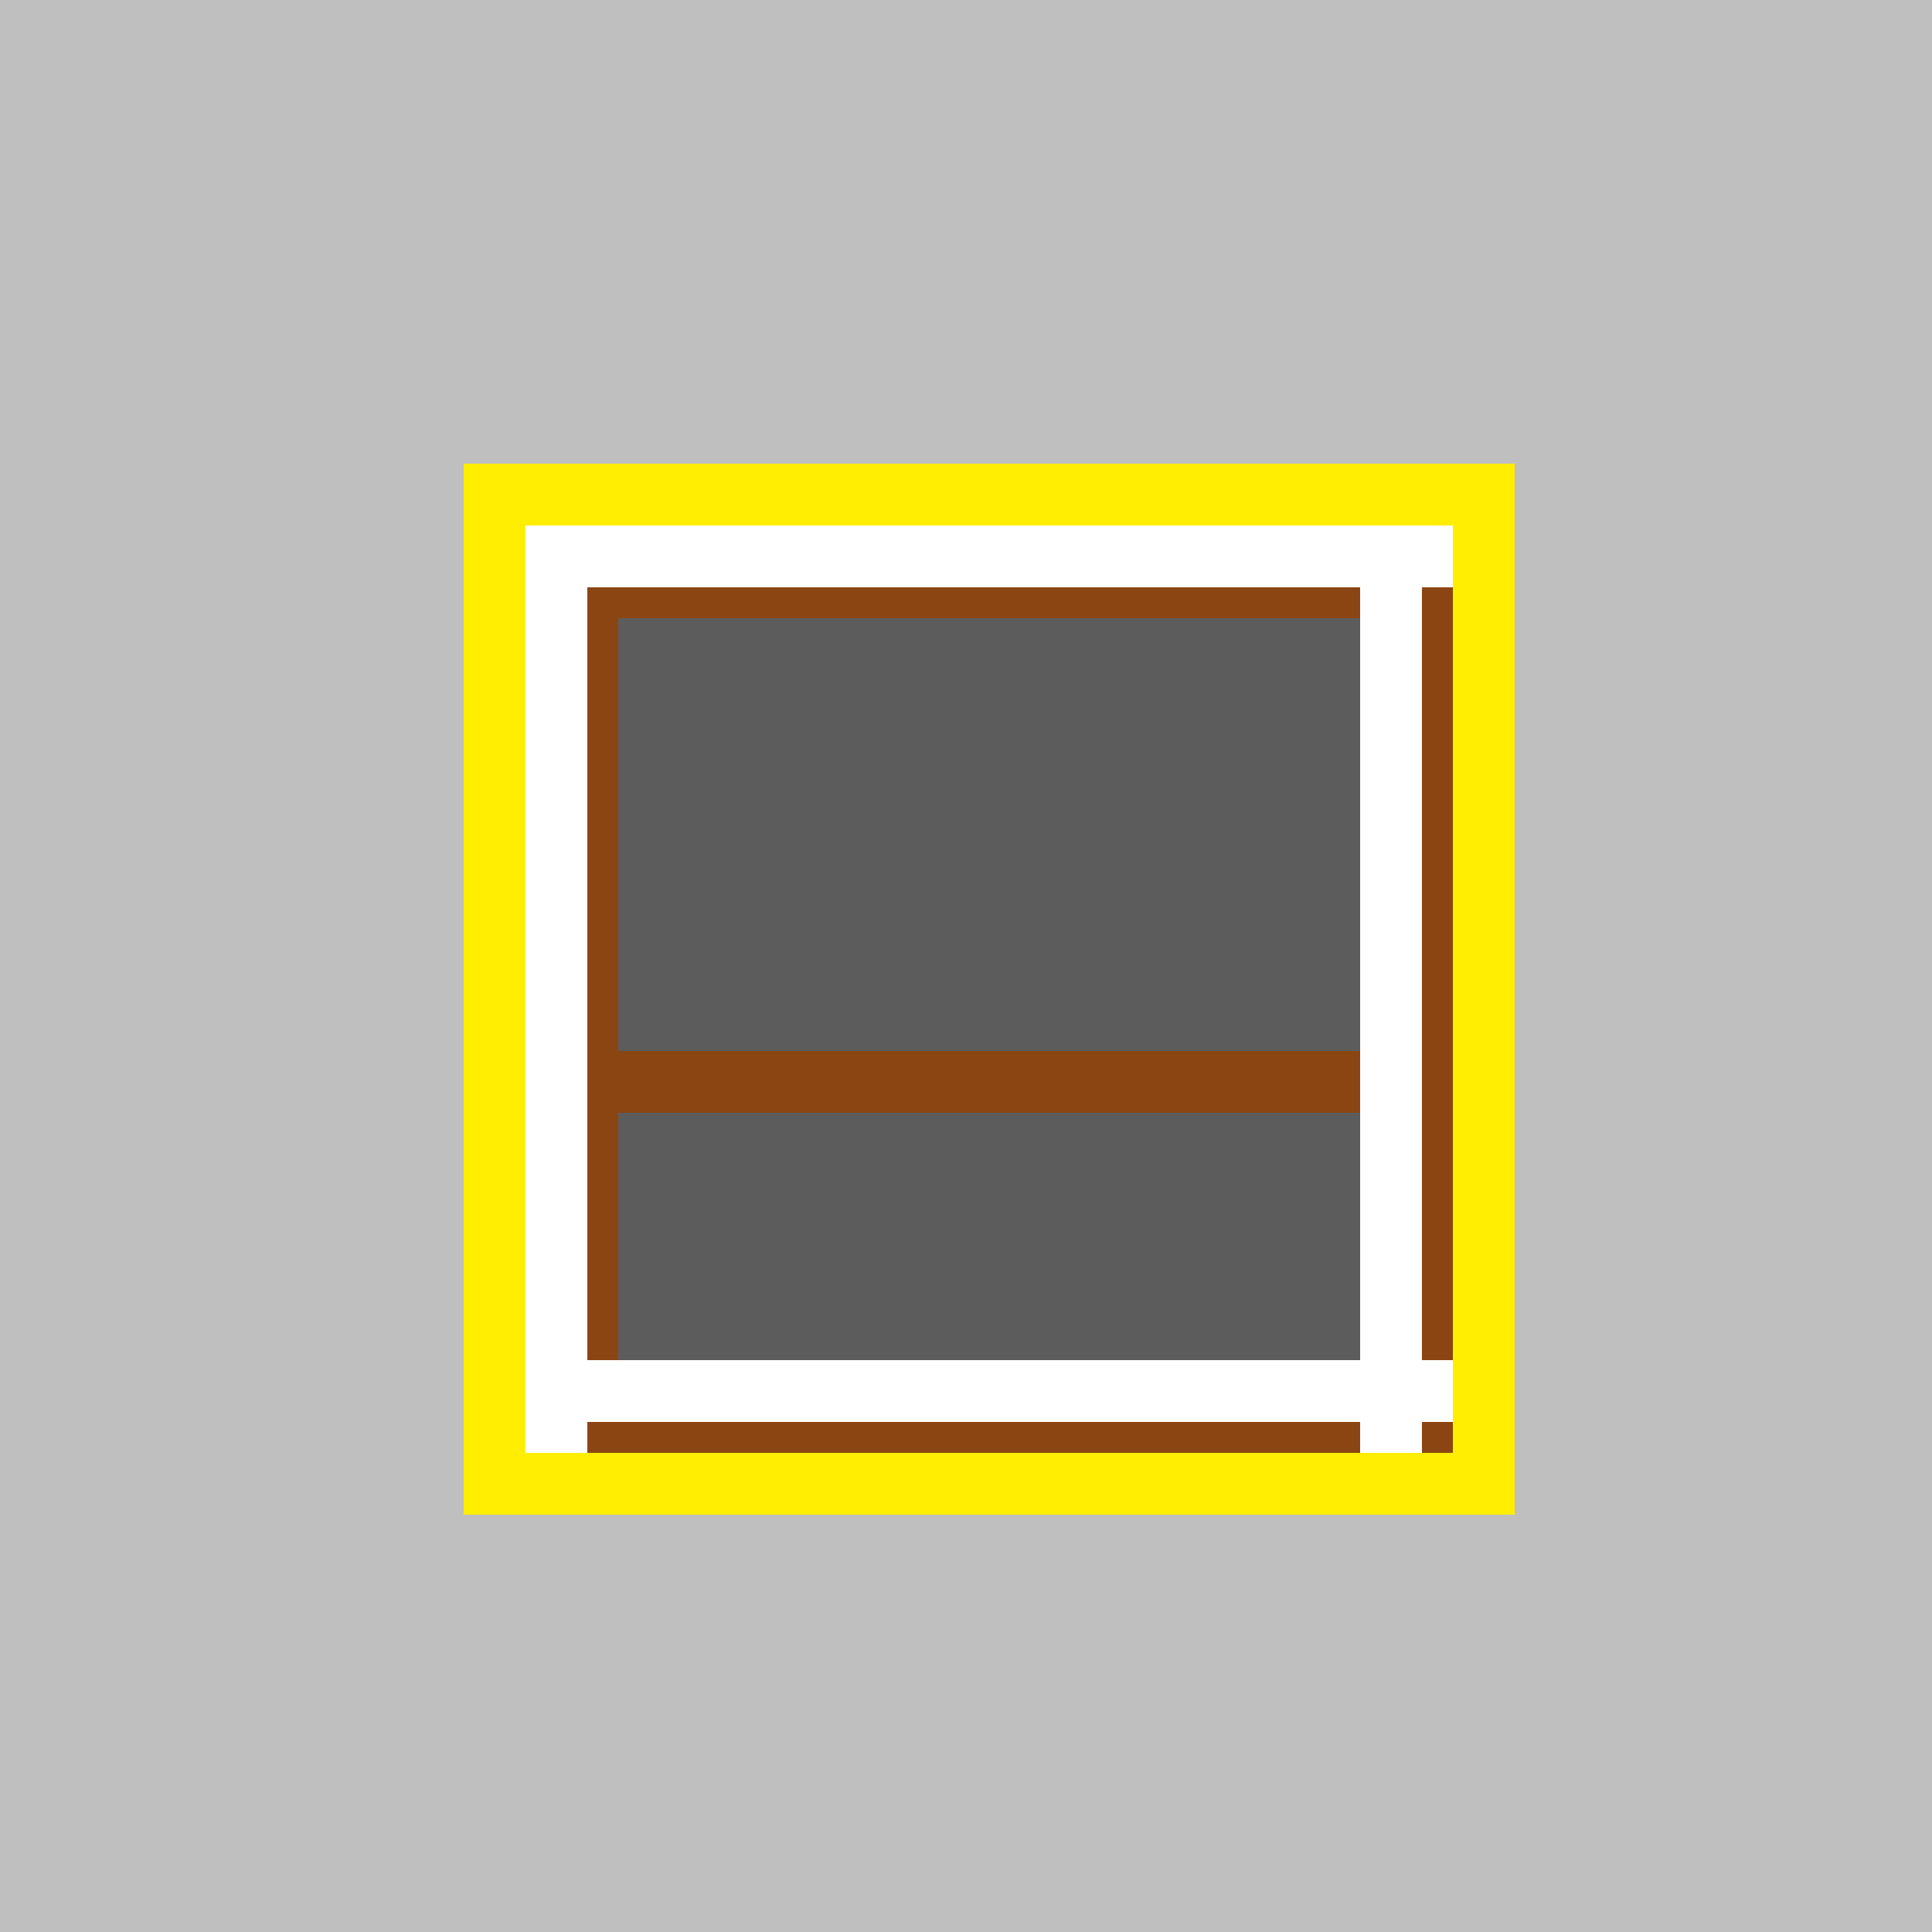
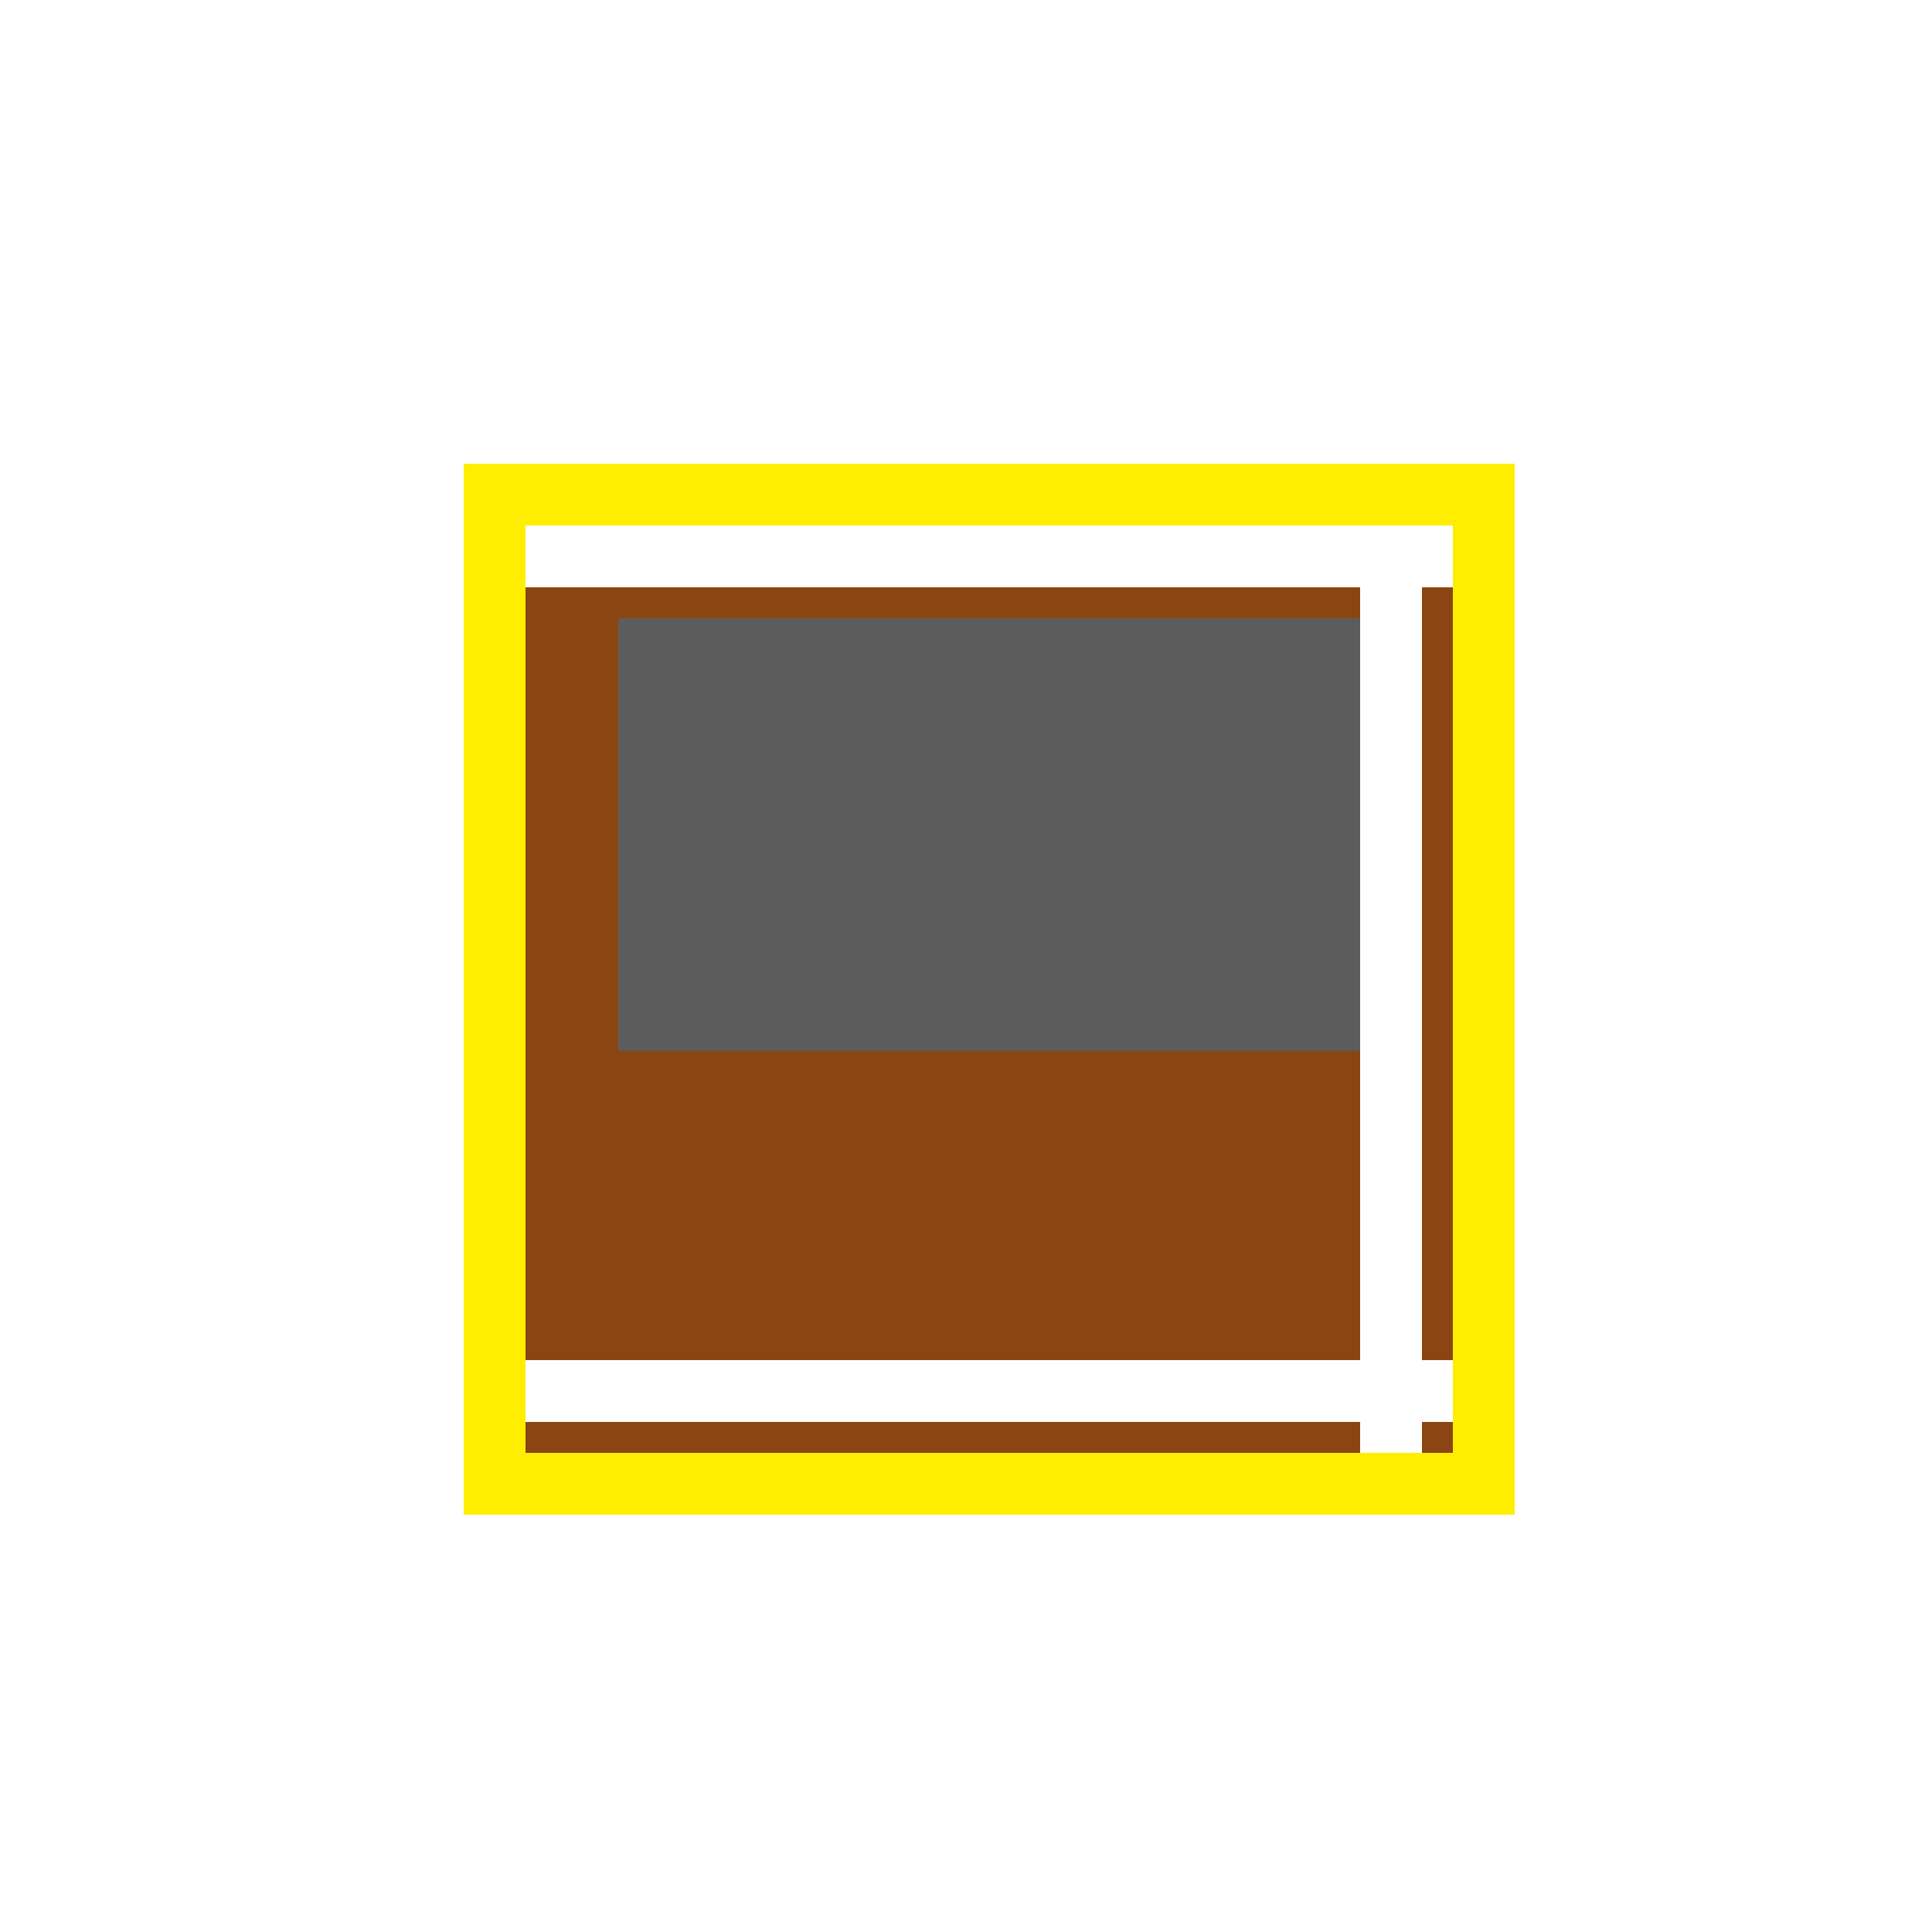
<svg xmlns="http://www.w3.org/2000/svg" width="500" height="500">
  <defs />
  <g>
-     <rect fill="#BFBFBF" stroke="none" x="0" y="0" width="512" height="512" />
    <rect fill="#8B4513" stroke="none" x="120" y="120" width="272" height="272" />
    <rect fill="#5C5C5C" stroke="none" x="160" y="160" width="192" height="112" />
-     <rect fill="#5C5C5C" stroke="none" x="160" y="288" width="192" height="64" />
    <rect fill="#FFEE00" stroke="none" x="120" y="120" width="16" height="272" />
    <rect fill="#FFEE00" stroke="none" x="376" y="120" width="16" height="272" />
    <rect fill="#FFEE00" stroke="none" x="120" y="120" width="272" height="16" />
    <rect fill="#FFEE00" stroke="none" x="120" y="376" width="272" height="16" />
    <rect fill="#FFFFFF" stroke="none" x="136" y="136" width="240" height="16" />
-     <rect fill="#FFFFFF" stroke="none" x="136" y="136" width="16" height="240" />
    <rect fill="#FFFFFF" stroke="none" x="136" y="352" width="240" height="16" />
    <rect fill="#FFFFFF" stroke="none" x="352" y="136" width="16" height="240" />
  </g>
</svg>